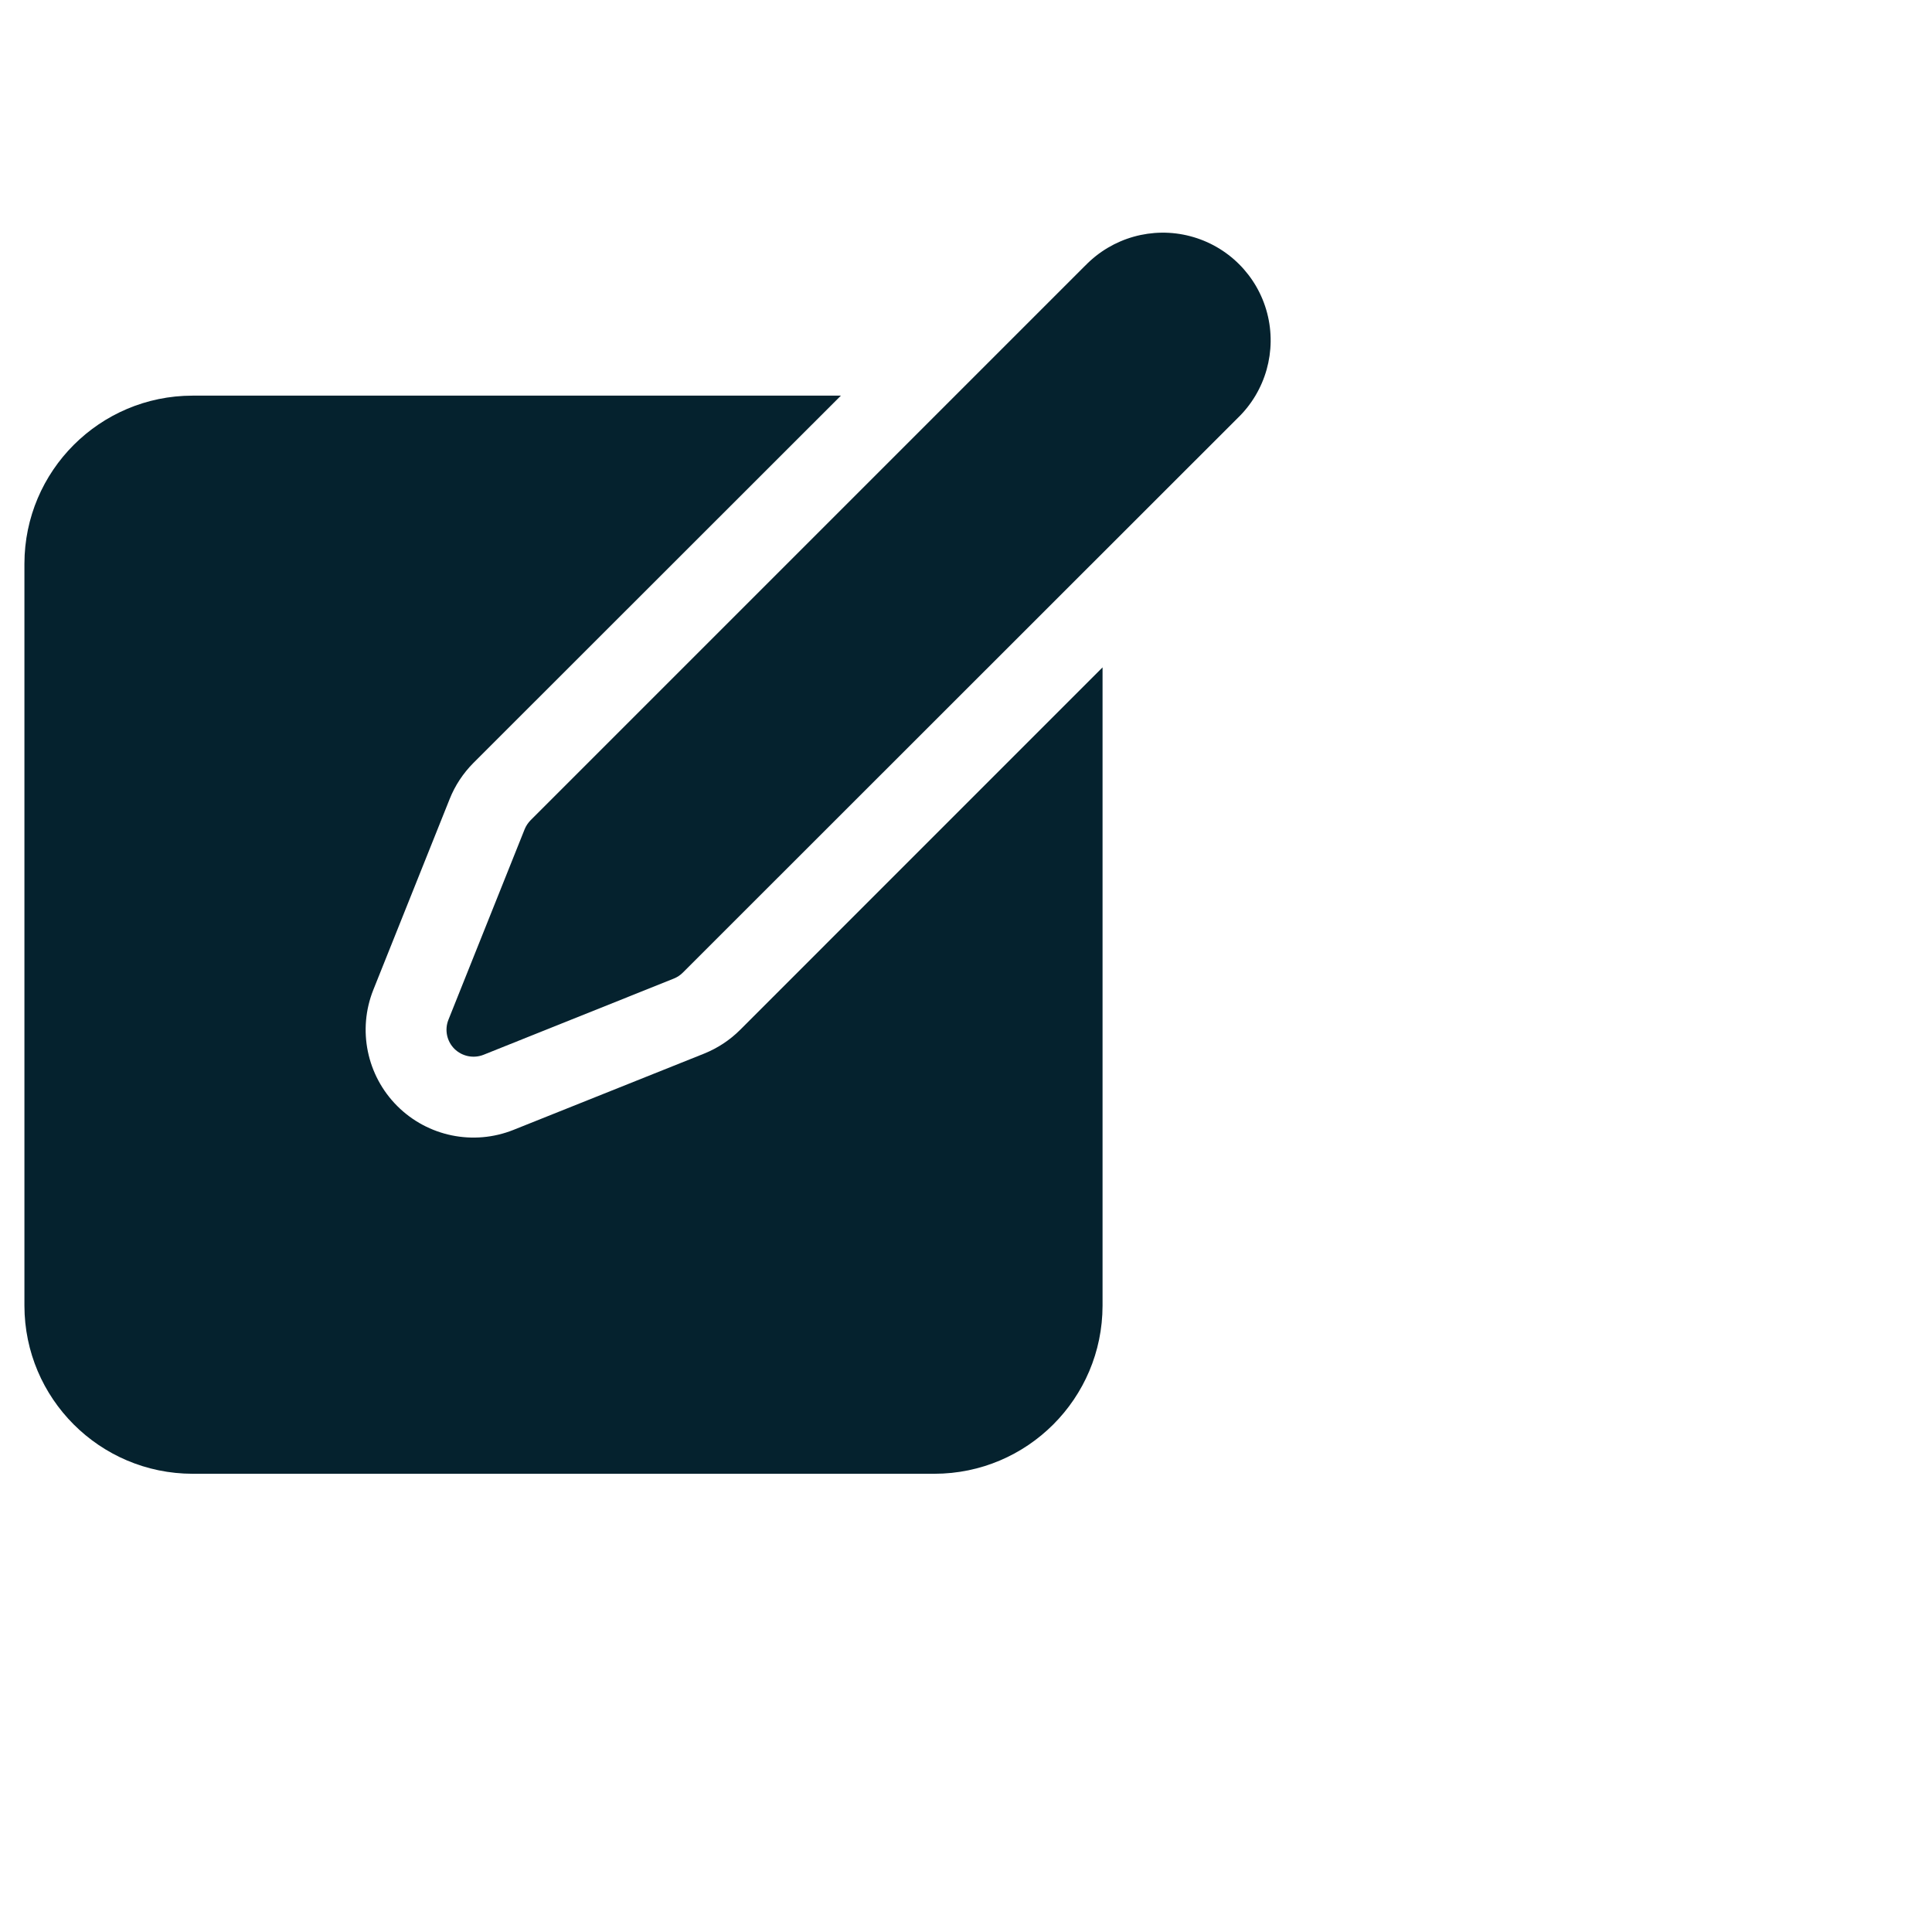
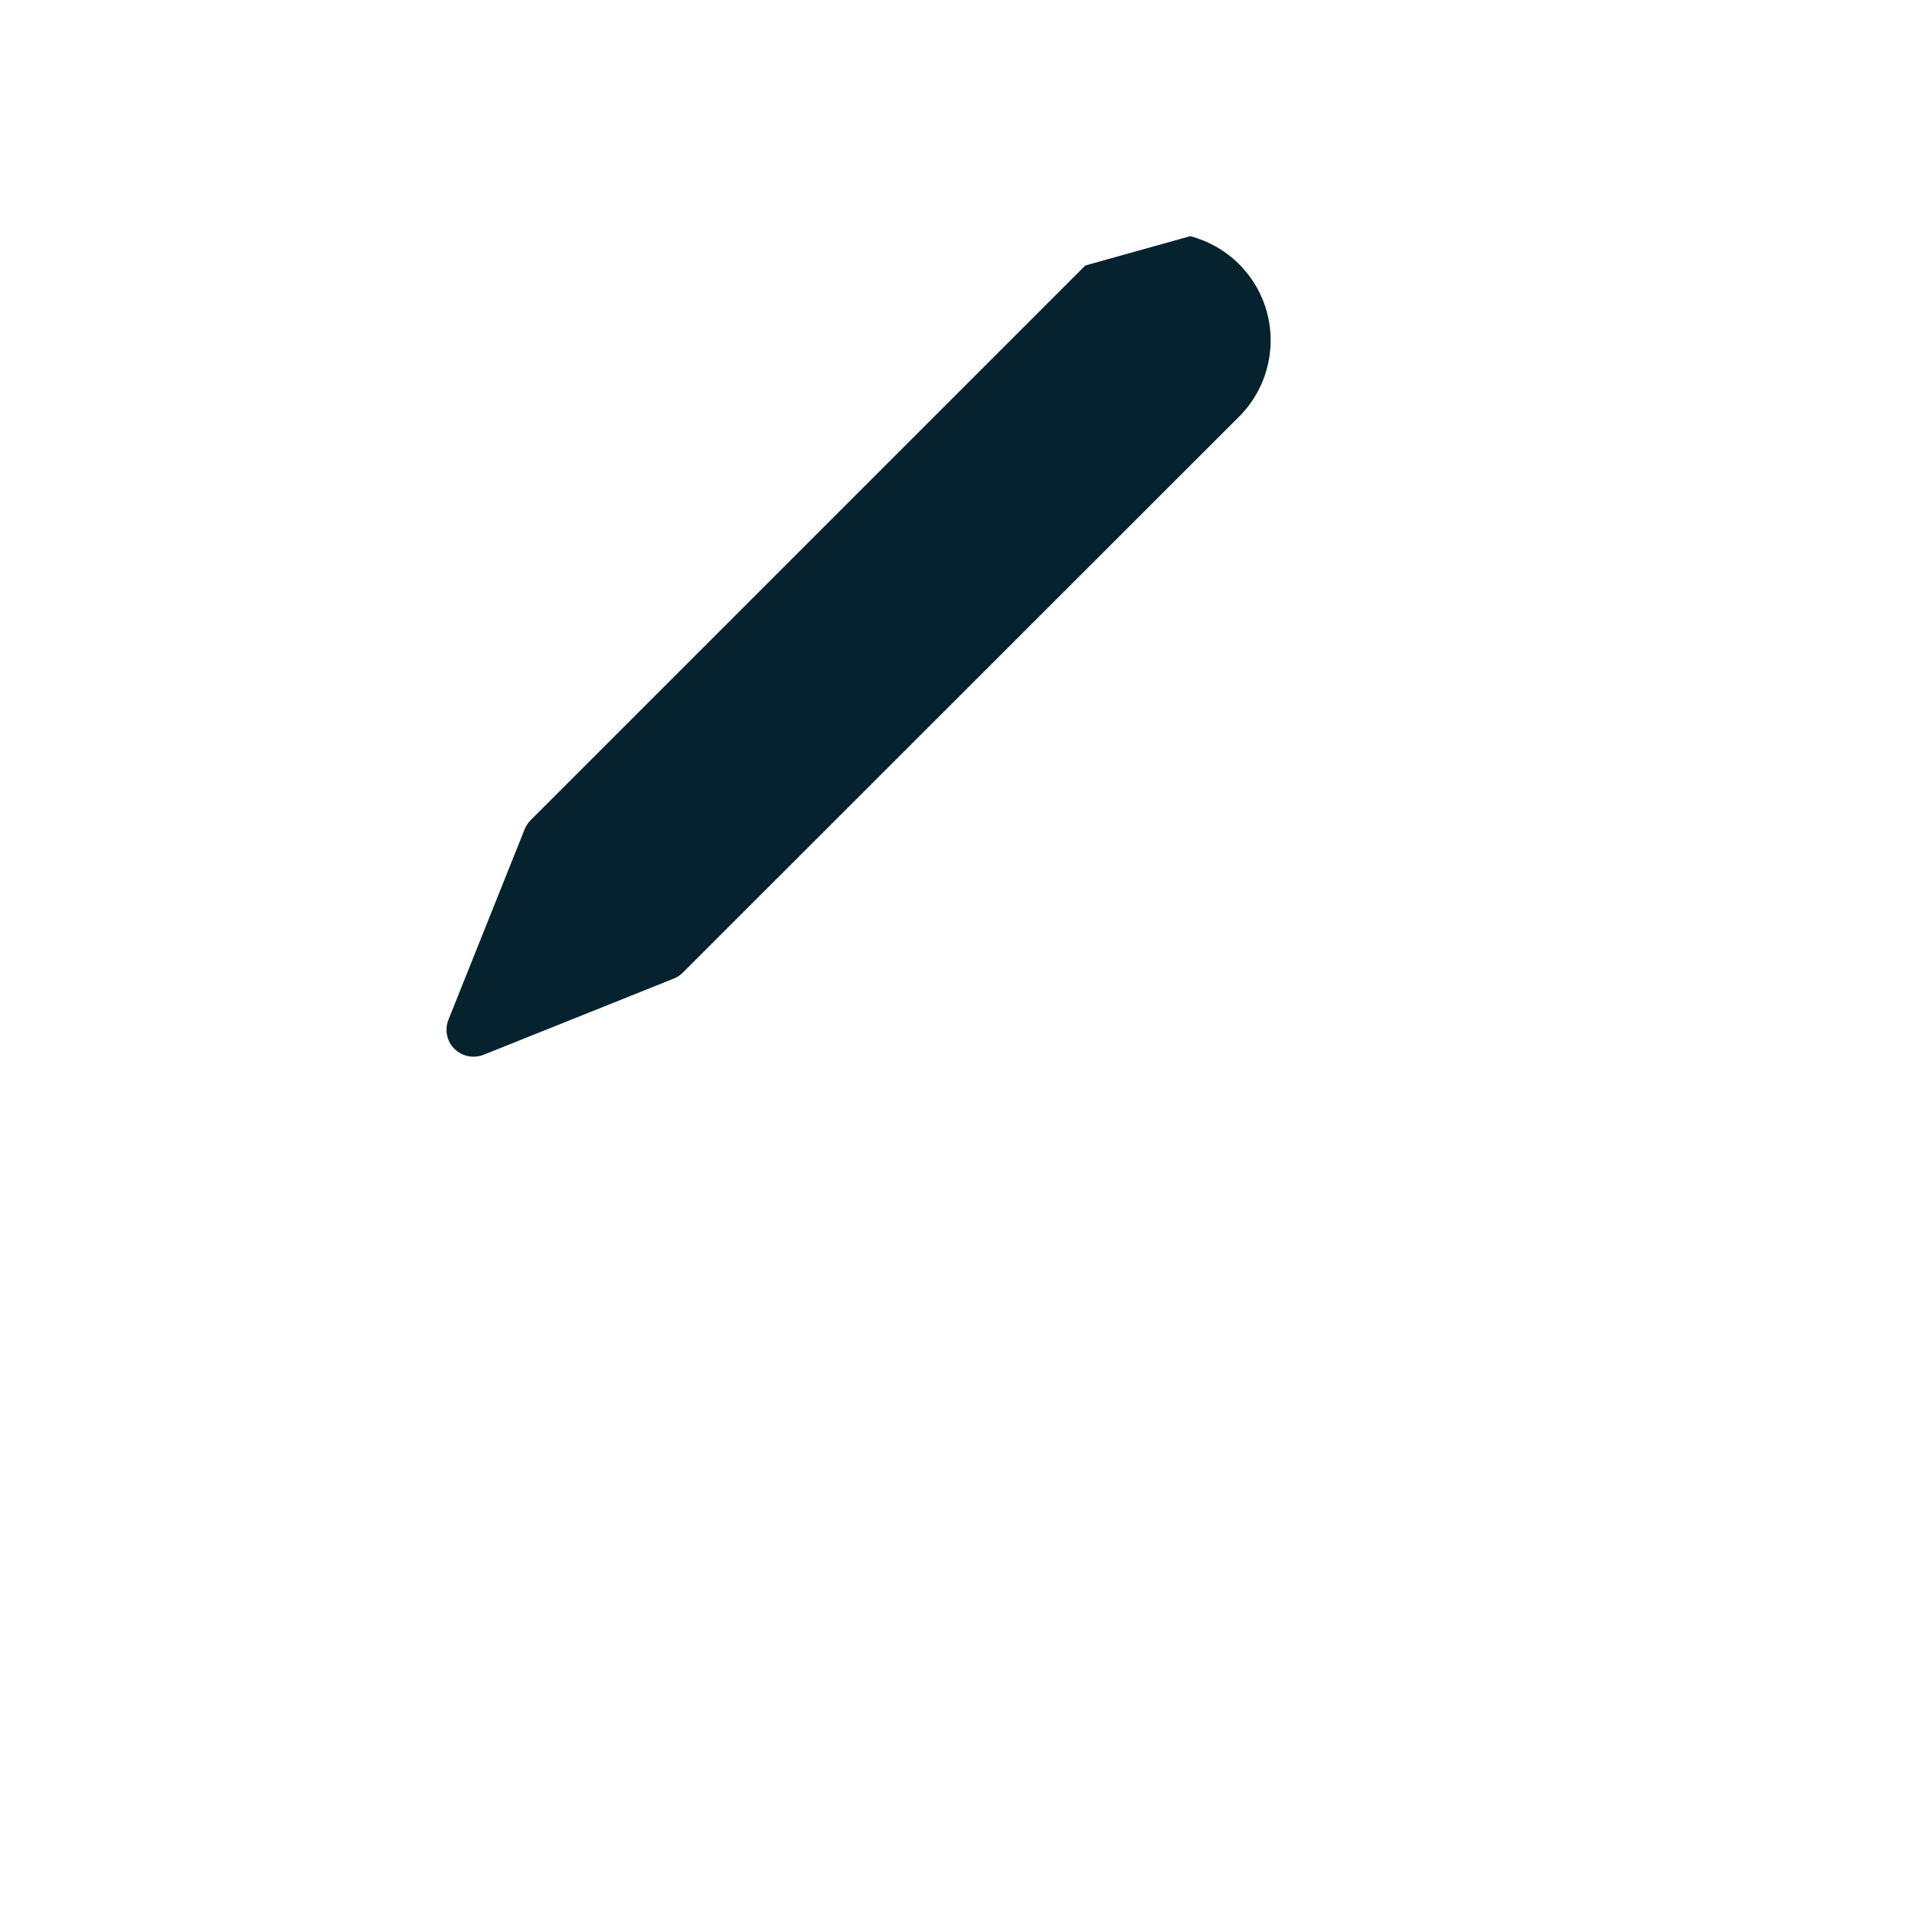
<svg xmlns="http://www.w3.org/2000/svg" height="28" viewBox="0 0 28 28" width="28">
  <g fill="#05222e" transform="translate(0 3)">
-     <path d="m10.728 11.924c-.15.15-.328.267-.524.346l-2.762 1.105c-.58.232-1.243.096-1.685-.346-.442-.442-.578-1.105-.346-1.685l1.105-2.762c.078-.197.196-.375.345-.525l5.326-5.323h-9.397c-1.344.001-2.434 1.091-2.436 2.435v10.755c.002 1.344 1.092 2.433 2.436 2.435h10.754c1.344-.002 2.433-1.091 2.435-2.435v-9.252z" />
-     <path d="m15.729.848-8.038 8.038c-.037.038-.067.082-.087.131l-1.105 2.762c-.058.145-.024.311.087.422.111.109.276.143.421.086l2.759-1.105c.049-.02.094-.049.131-.087l8.041-8.037c.406-.392.569-.973.427-1.519s-.569-.973-1.116-1.116c-.546-.143-1.127.02-1.52.426z" />
+     <path d="m15.729.848-8.038 8.038c-.037.038-.067.082-.087.131l-1.105 2.762c-.058.145-.024.311.087.422.111.109.276.143.421.086l2.759-1.105c.049-.02.094-.049.131-.087l8.041-8.037c.406-.392.569-.973.427-1.519s-.569-.973-1.116-1.116z" />
  </g>
</svg>